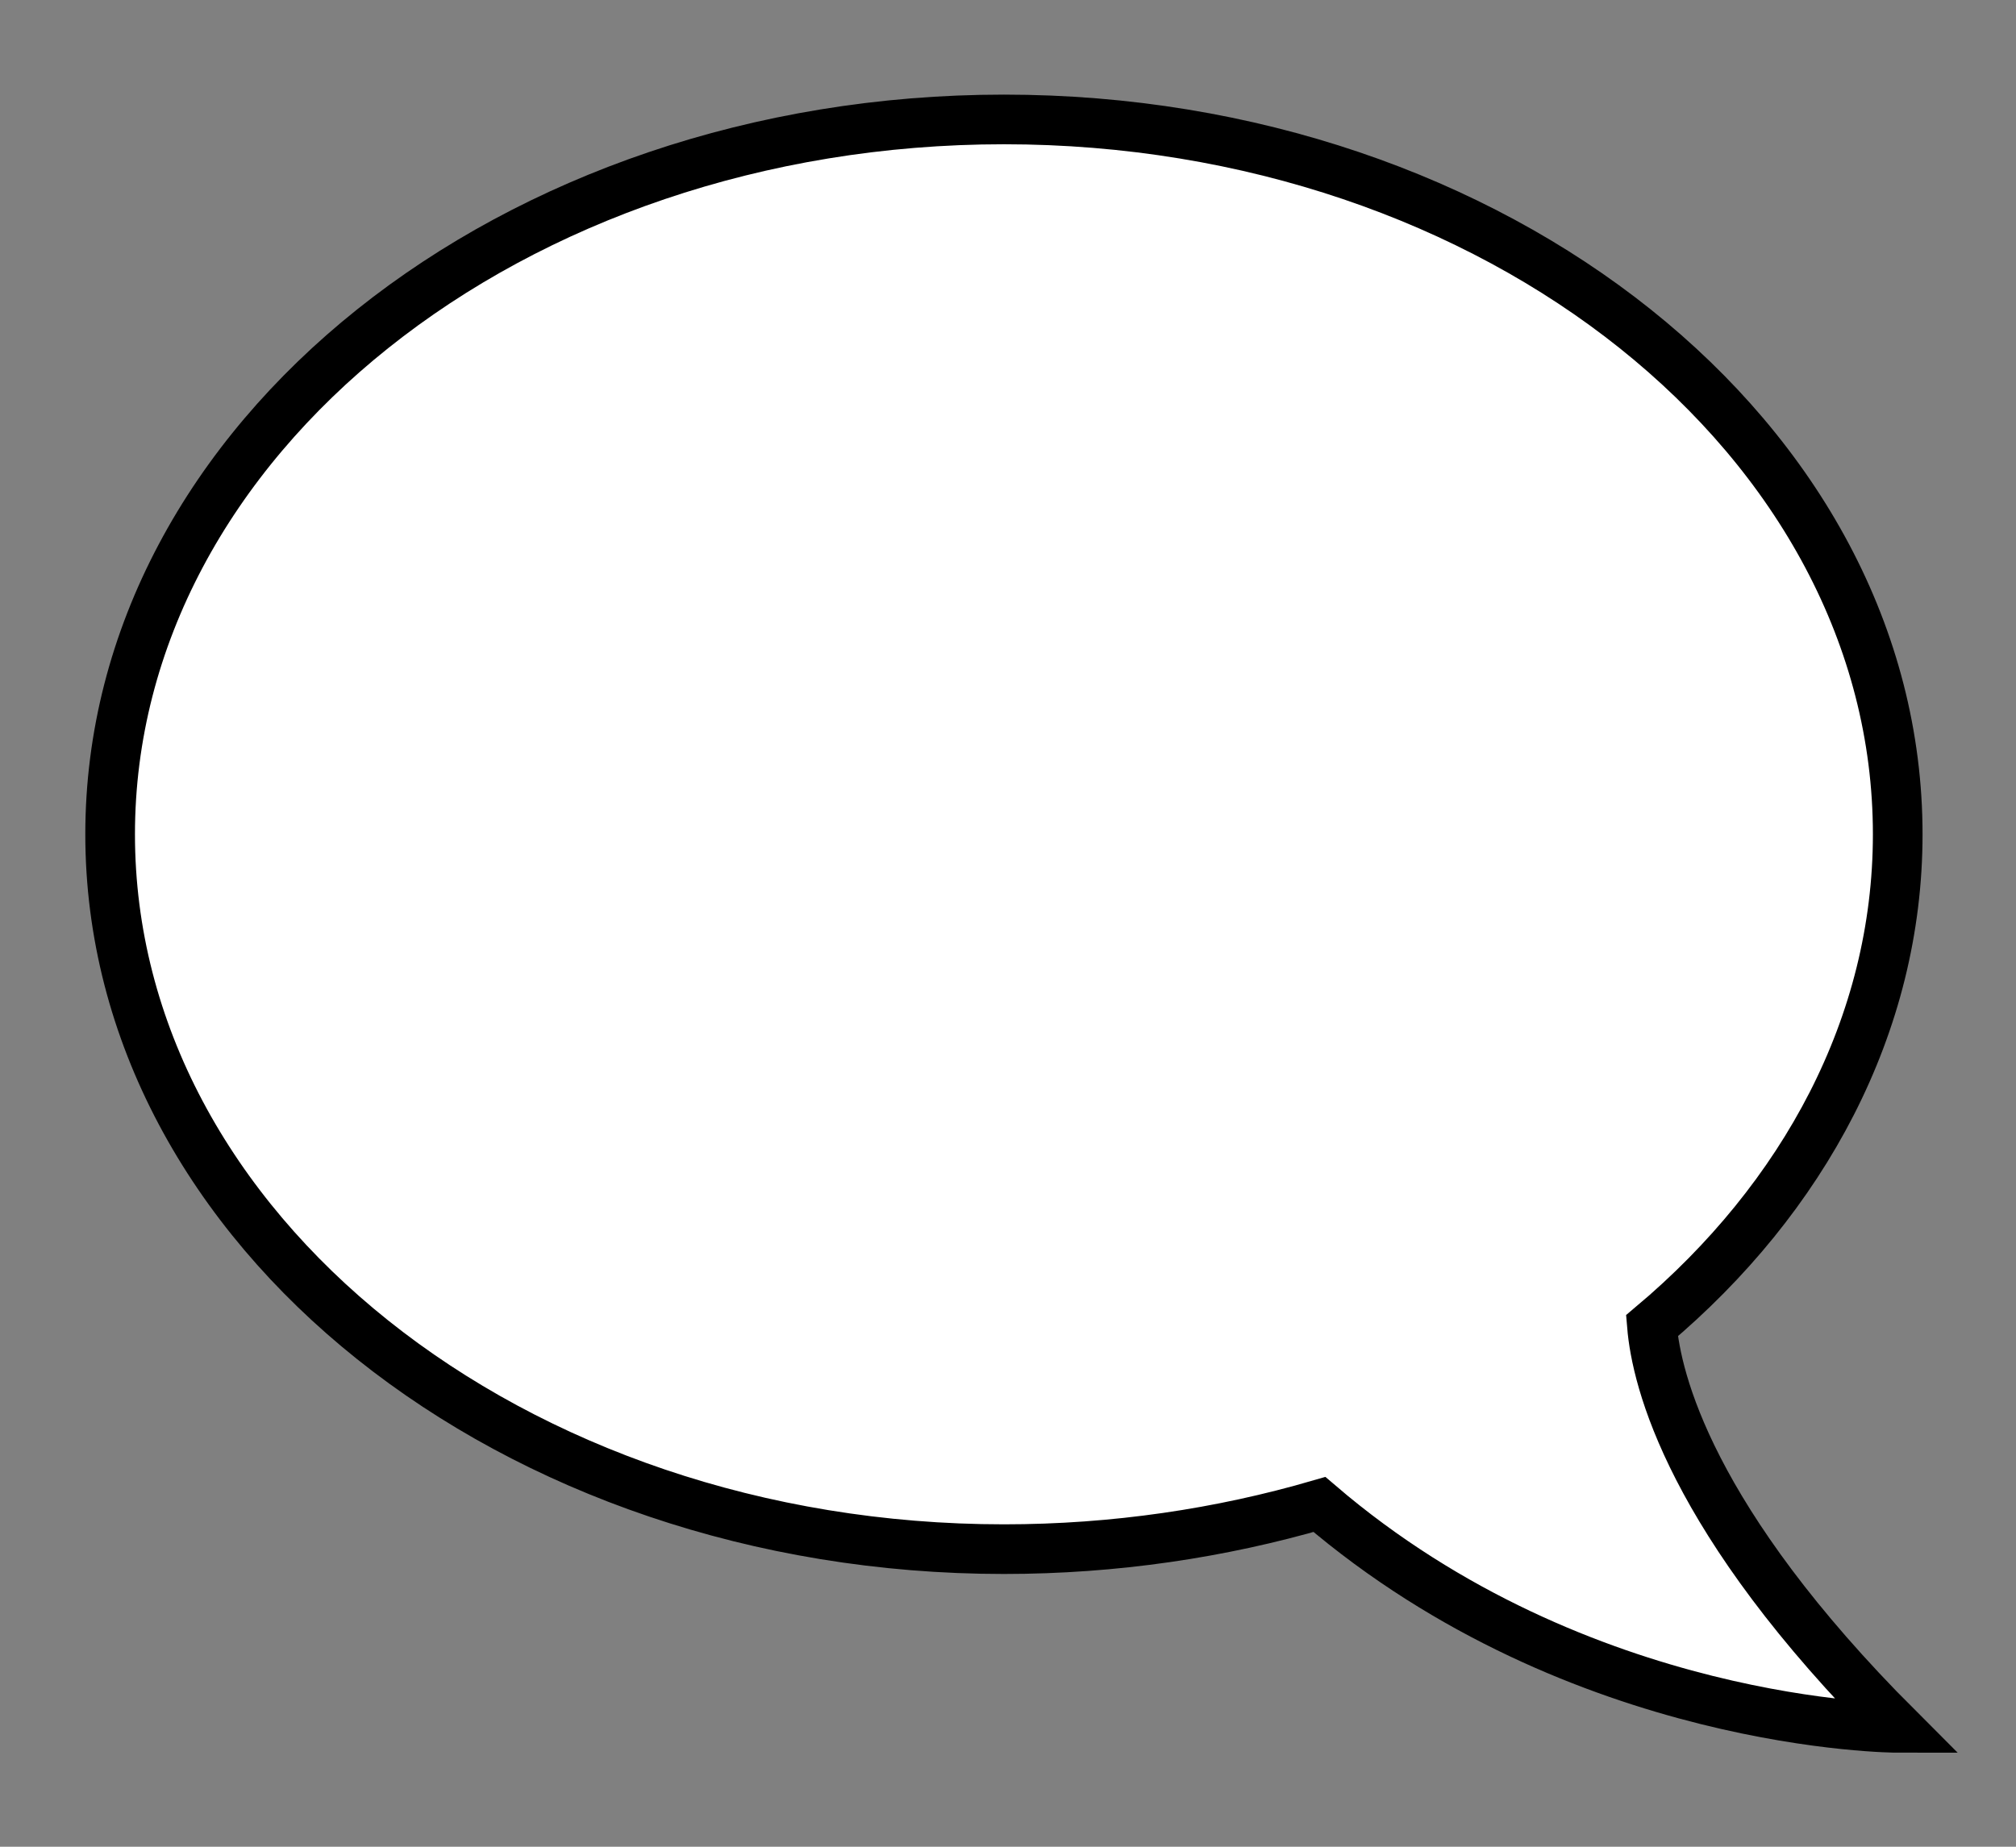
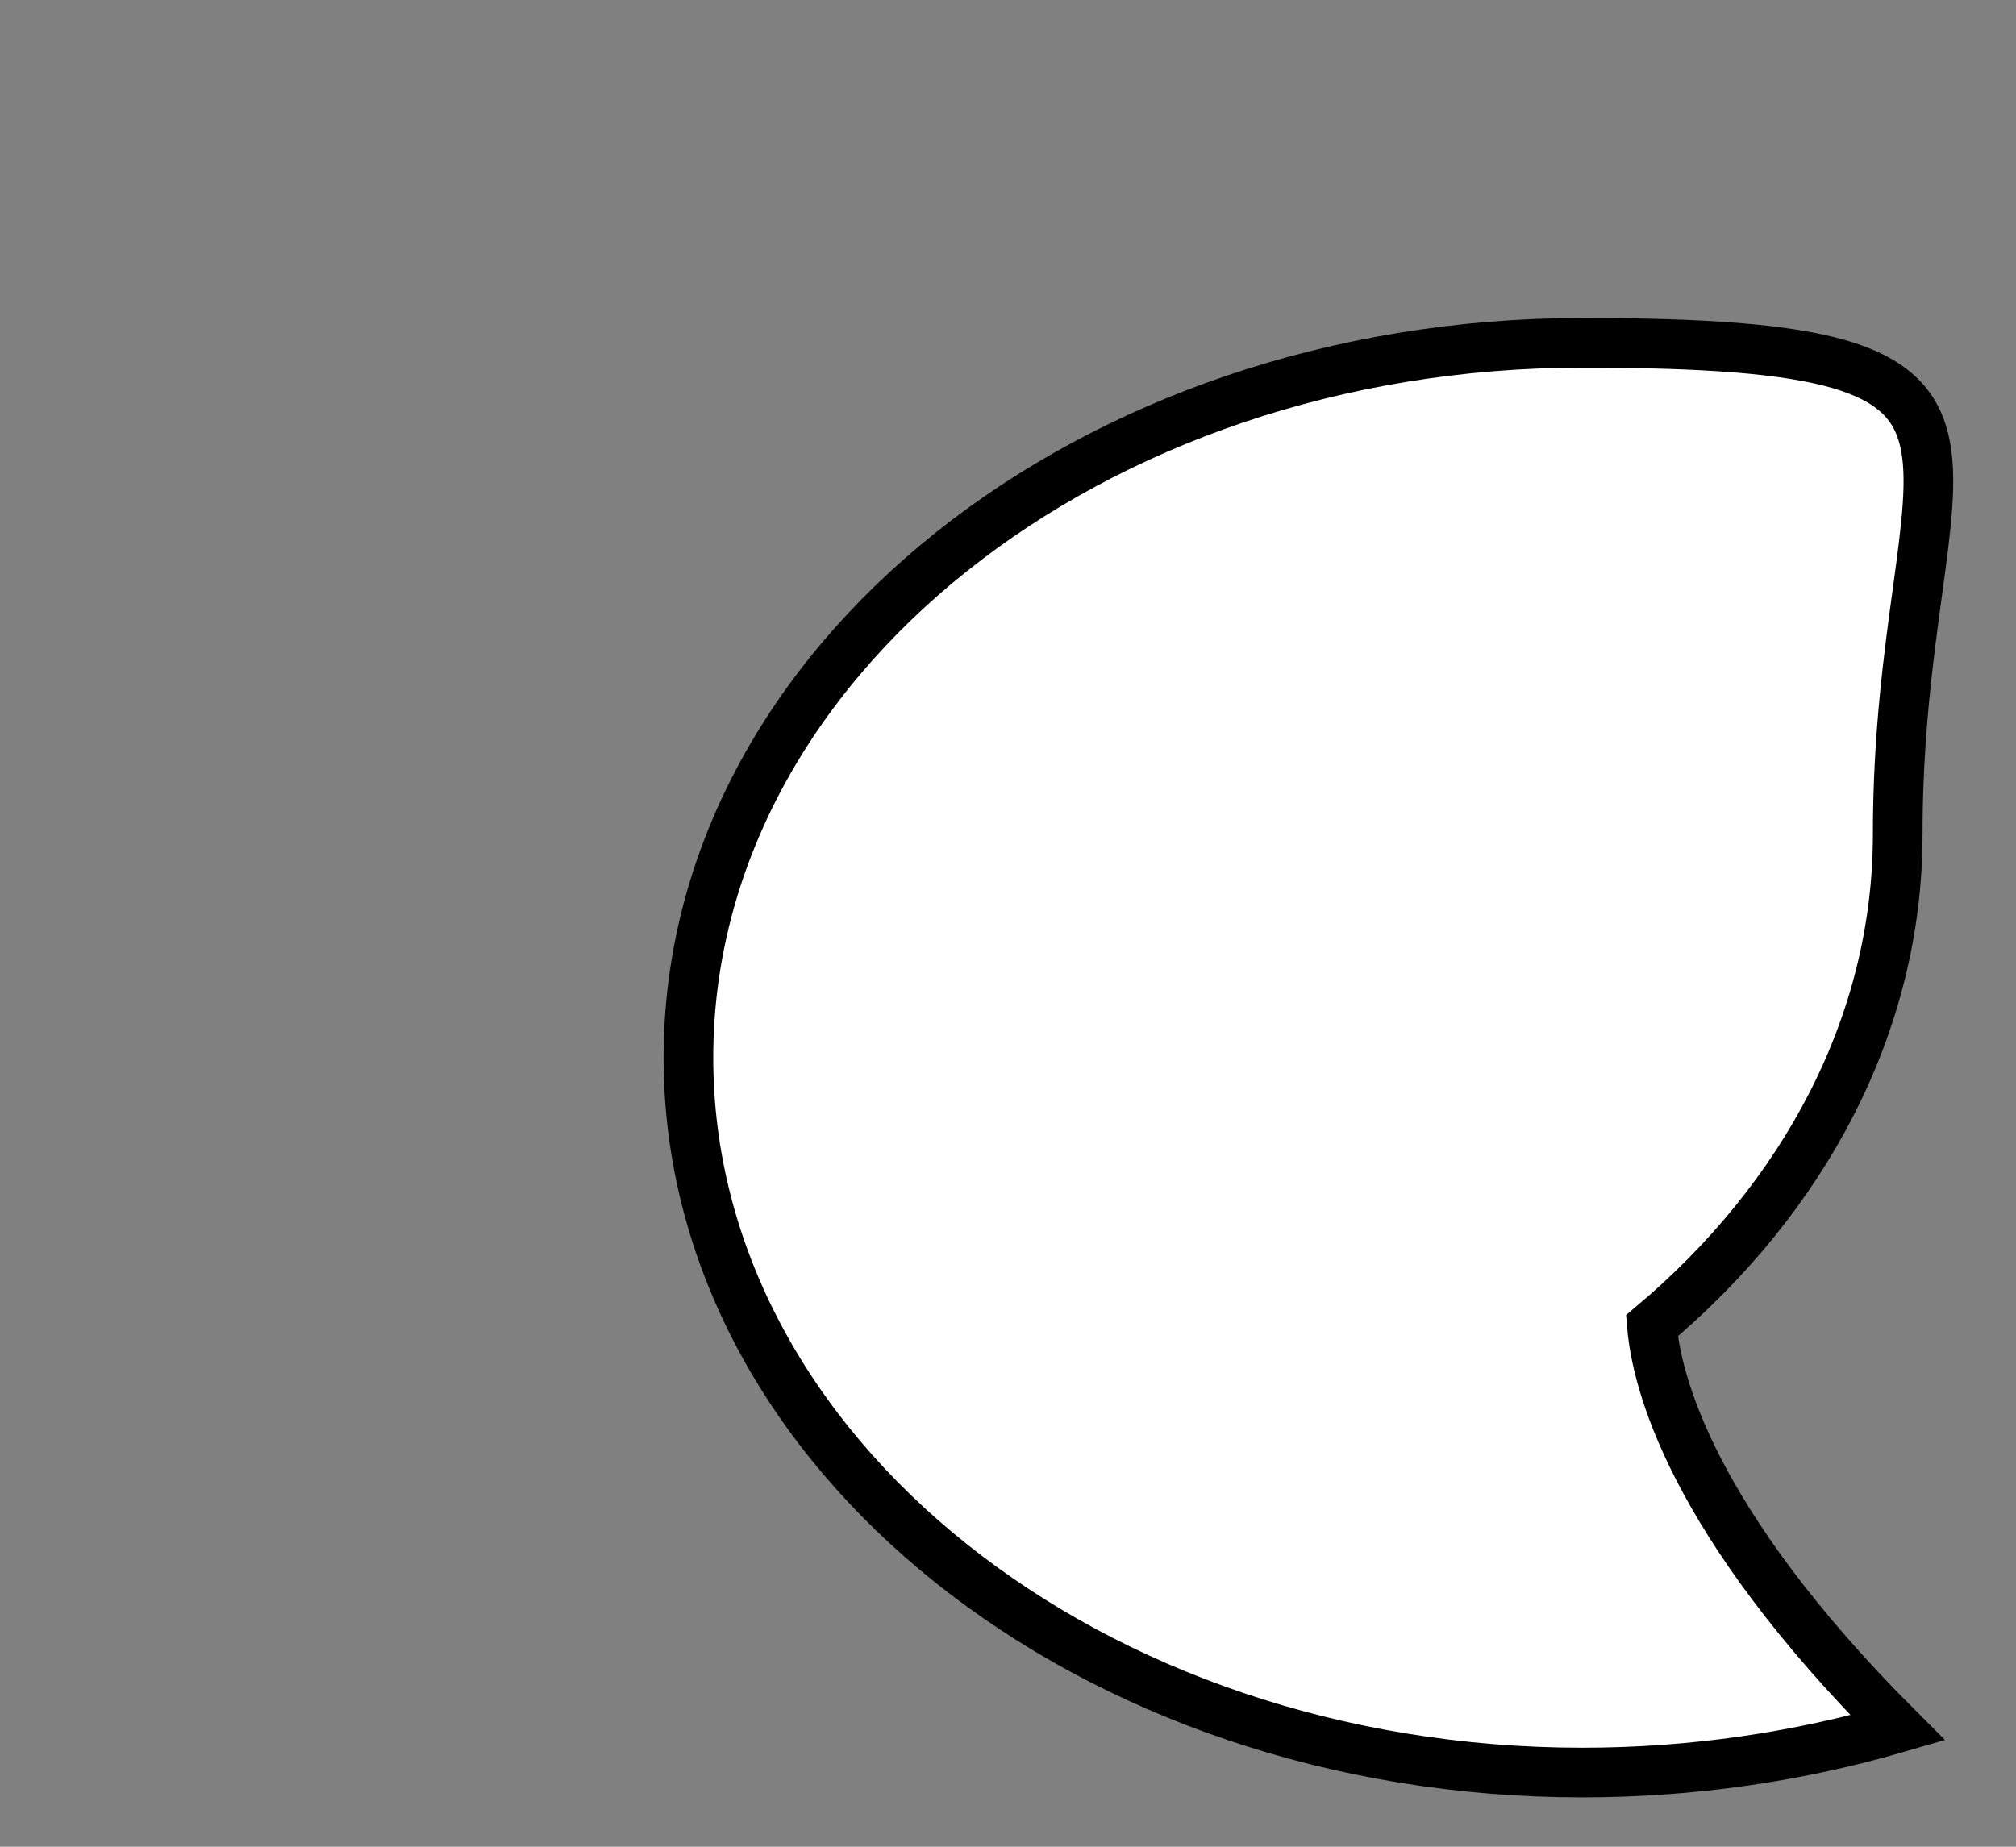
<svg xmlns="http://www.w3.org/2000/svg" version="1.1" id="Capa_1" x="0px" y="0px" viewBox="0 0 203 186" style="enable-background:new 0 0 203 186;" xml:space="preserve">
  <rect x="0" y="0" width="203" height="186" fill="#808080" stroke="none" />
  <style type="text/css">
	.st0{fill:#FFFFFF;stroke:#000000;stroke-width:5;stroke-miterlimit:10;}
</style>
-   <path class="st0" d="M191.09,84.03c0,19.17-9.45,36.63-24.75,49.5c0.45,5.4,3.78,19.53,24.75,40.5c0,0-31.95,0-58.23-22.5  c-9.9,2.88-20.61,4.5-31.77,4.5c-49.5,0-90-32.22-90-72s40.5-72,90-72S191.09,44.25,191.09,84.03z" />
+   <path class="st0" d="M191.09,84.03c0,19.17-9.45,36.63-24.75,49.5c0.45,5.4,3.78,19.53,24.75,40.5c-9.9,2.88-20.61,4.5-31.77,4.5c-49.5,0-90-32.22-90-72s40.5-72,90-72S191.09,44.25,191.09,84.03z" />
</svg>